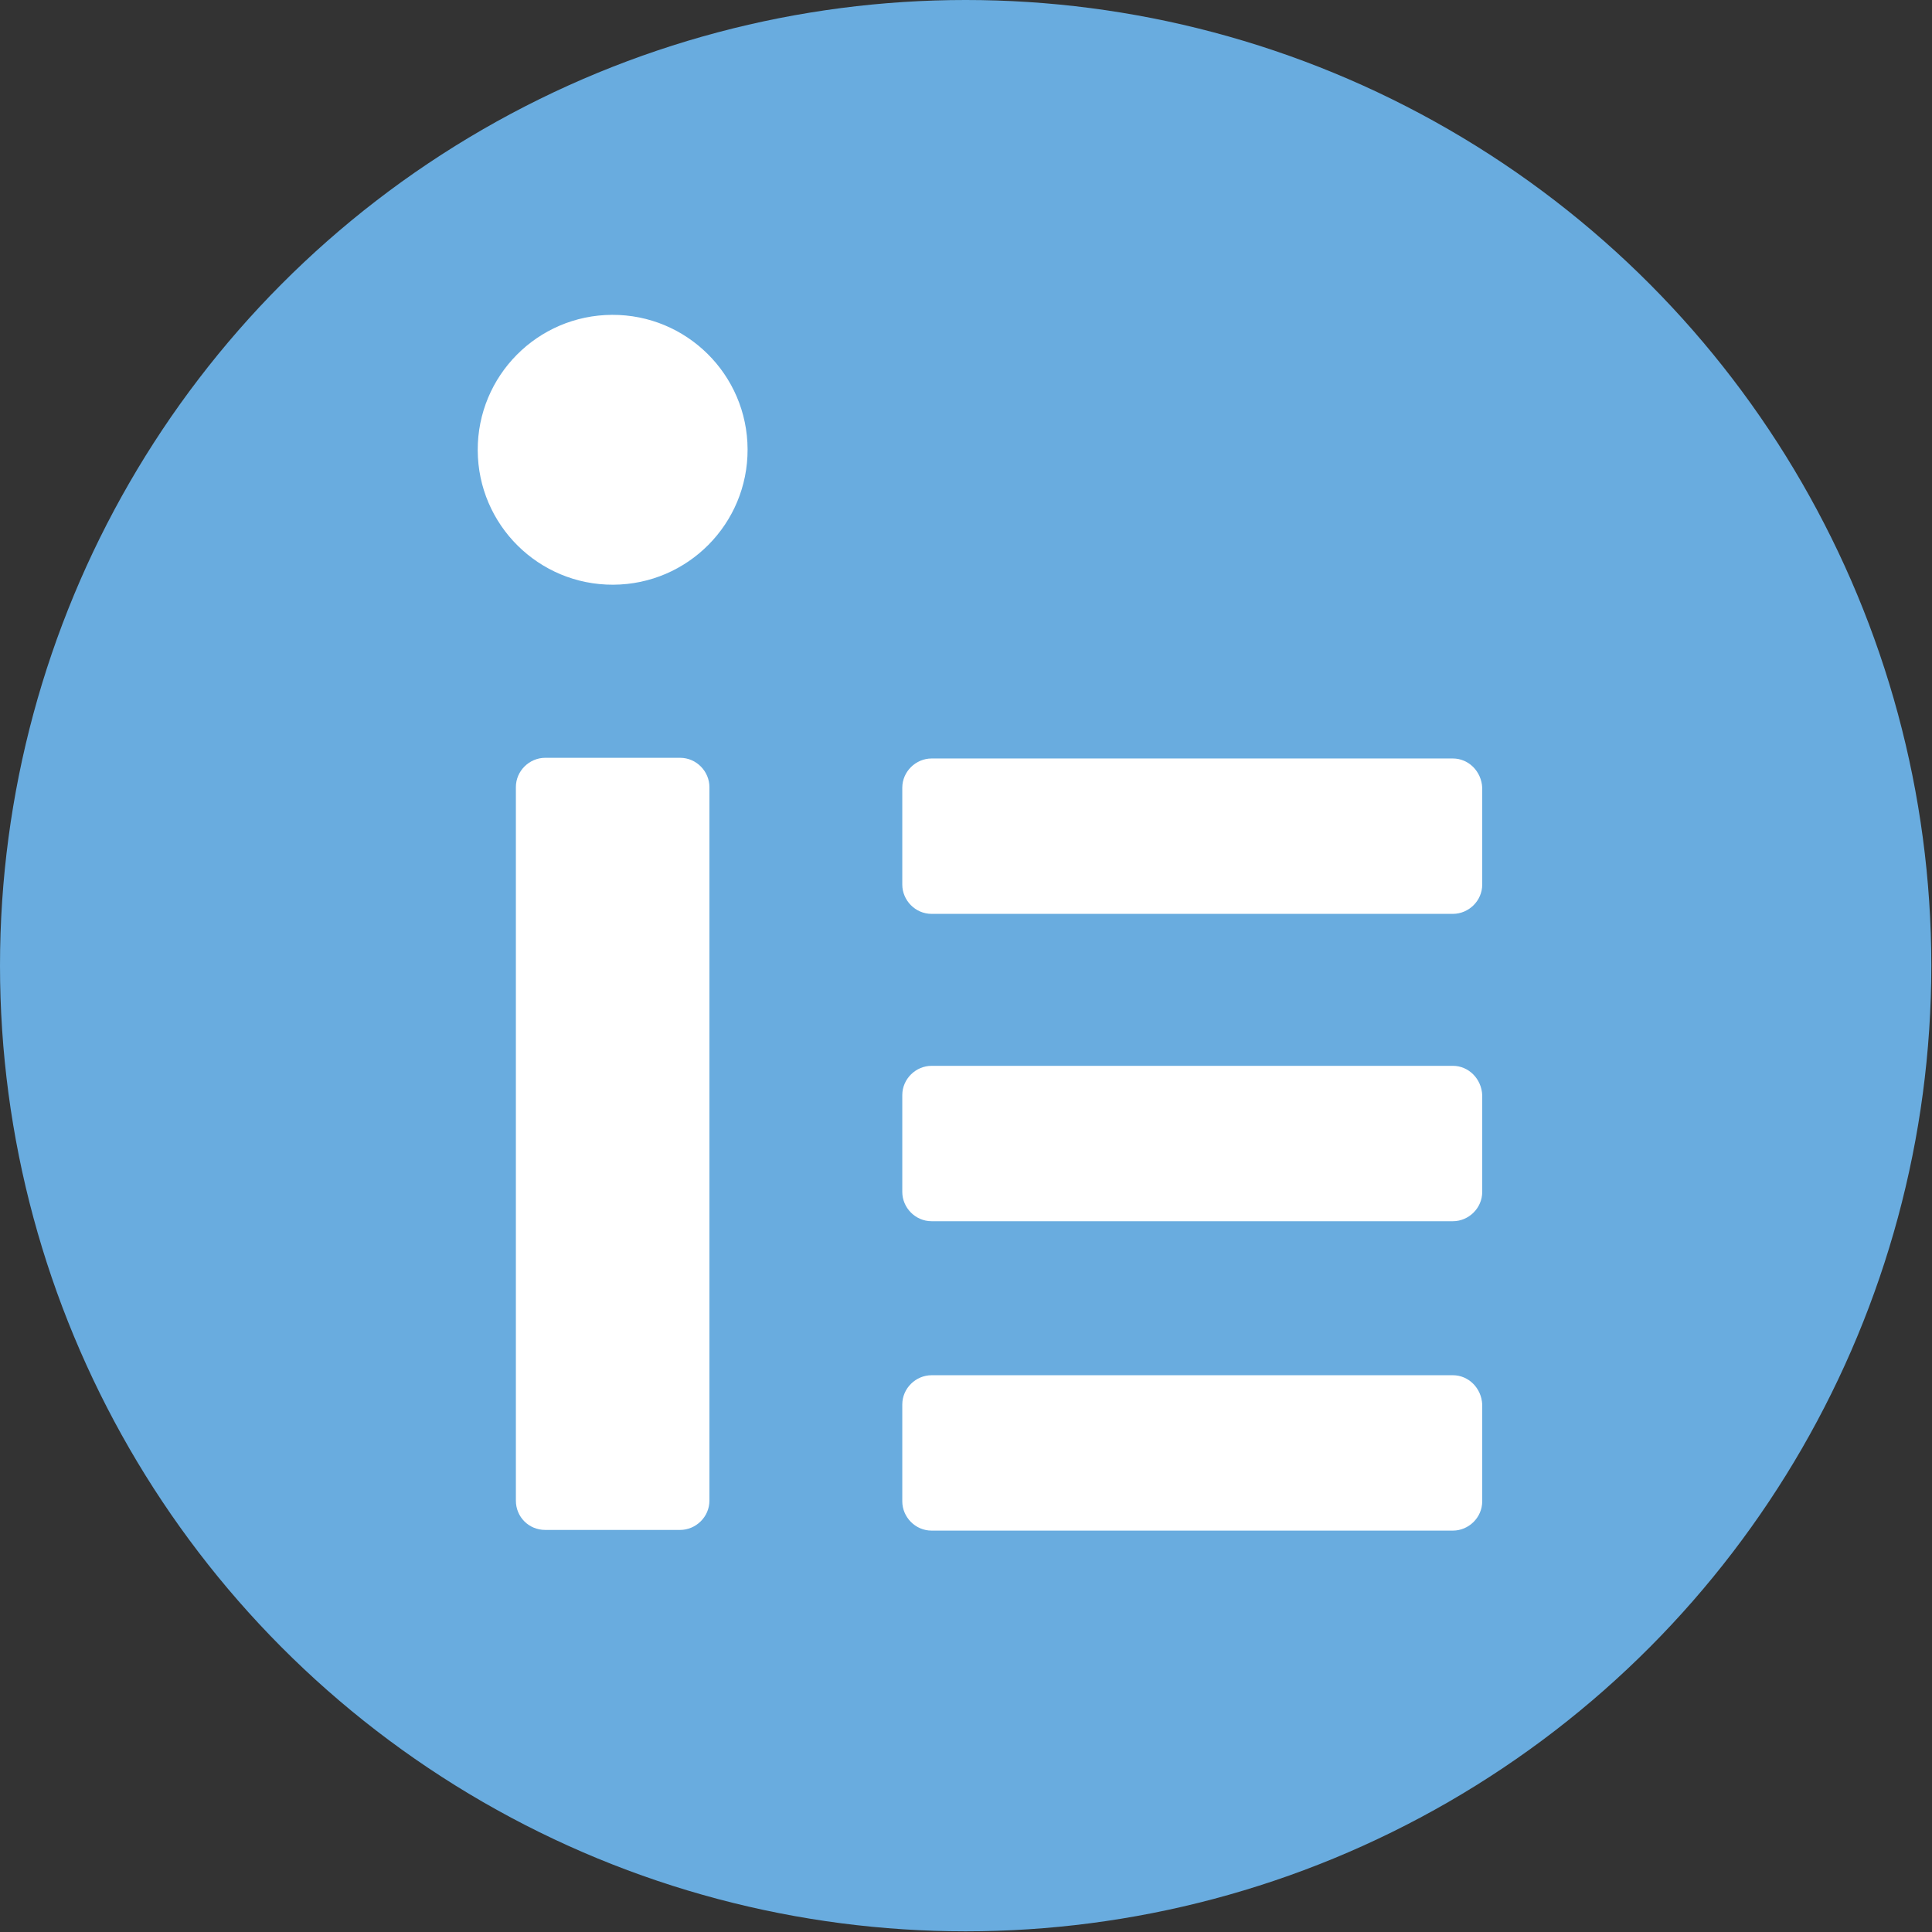
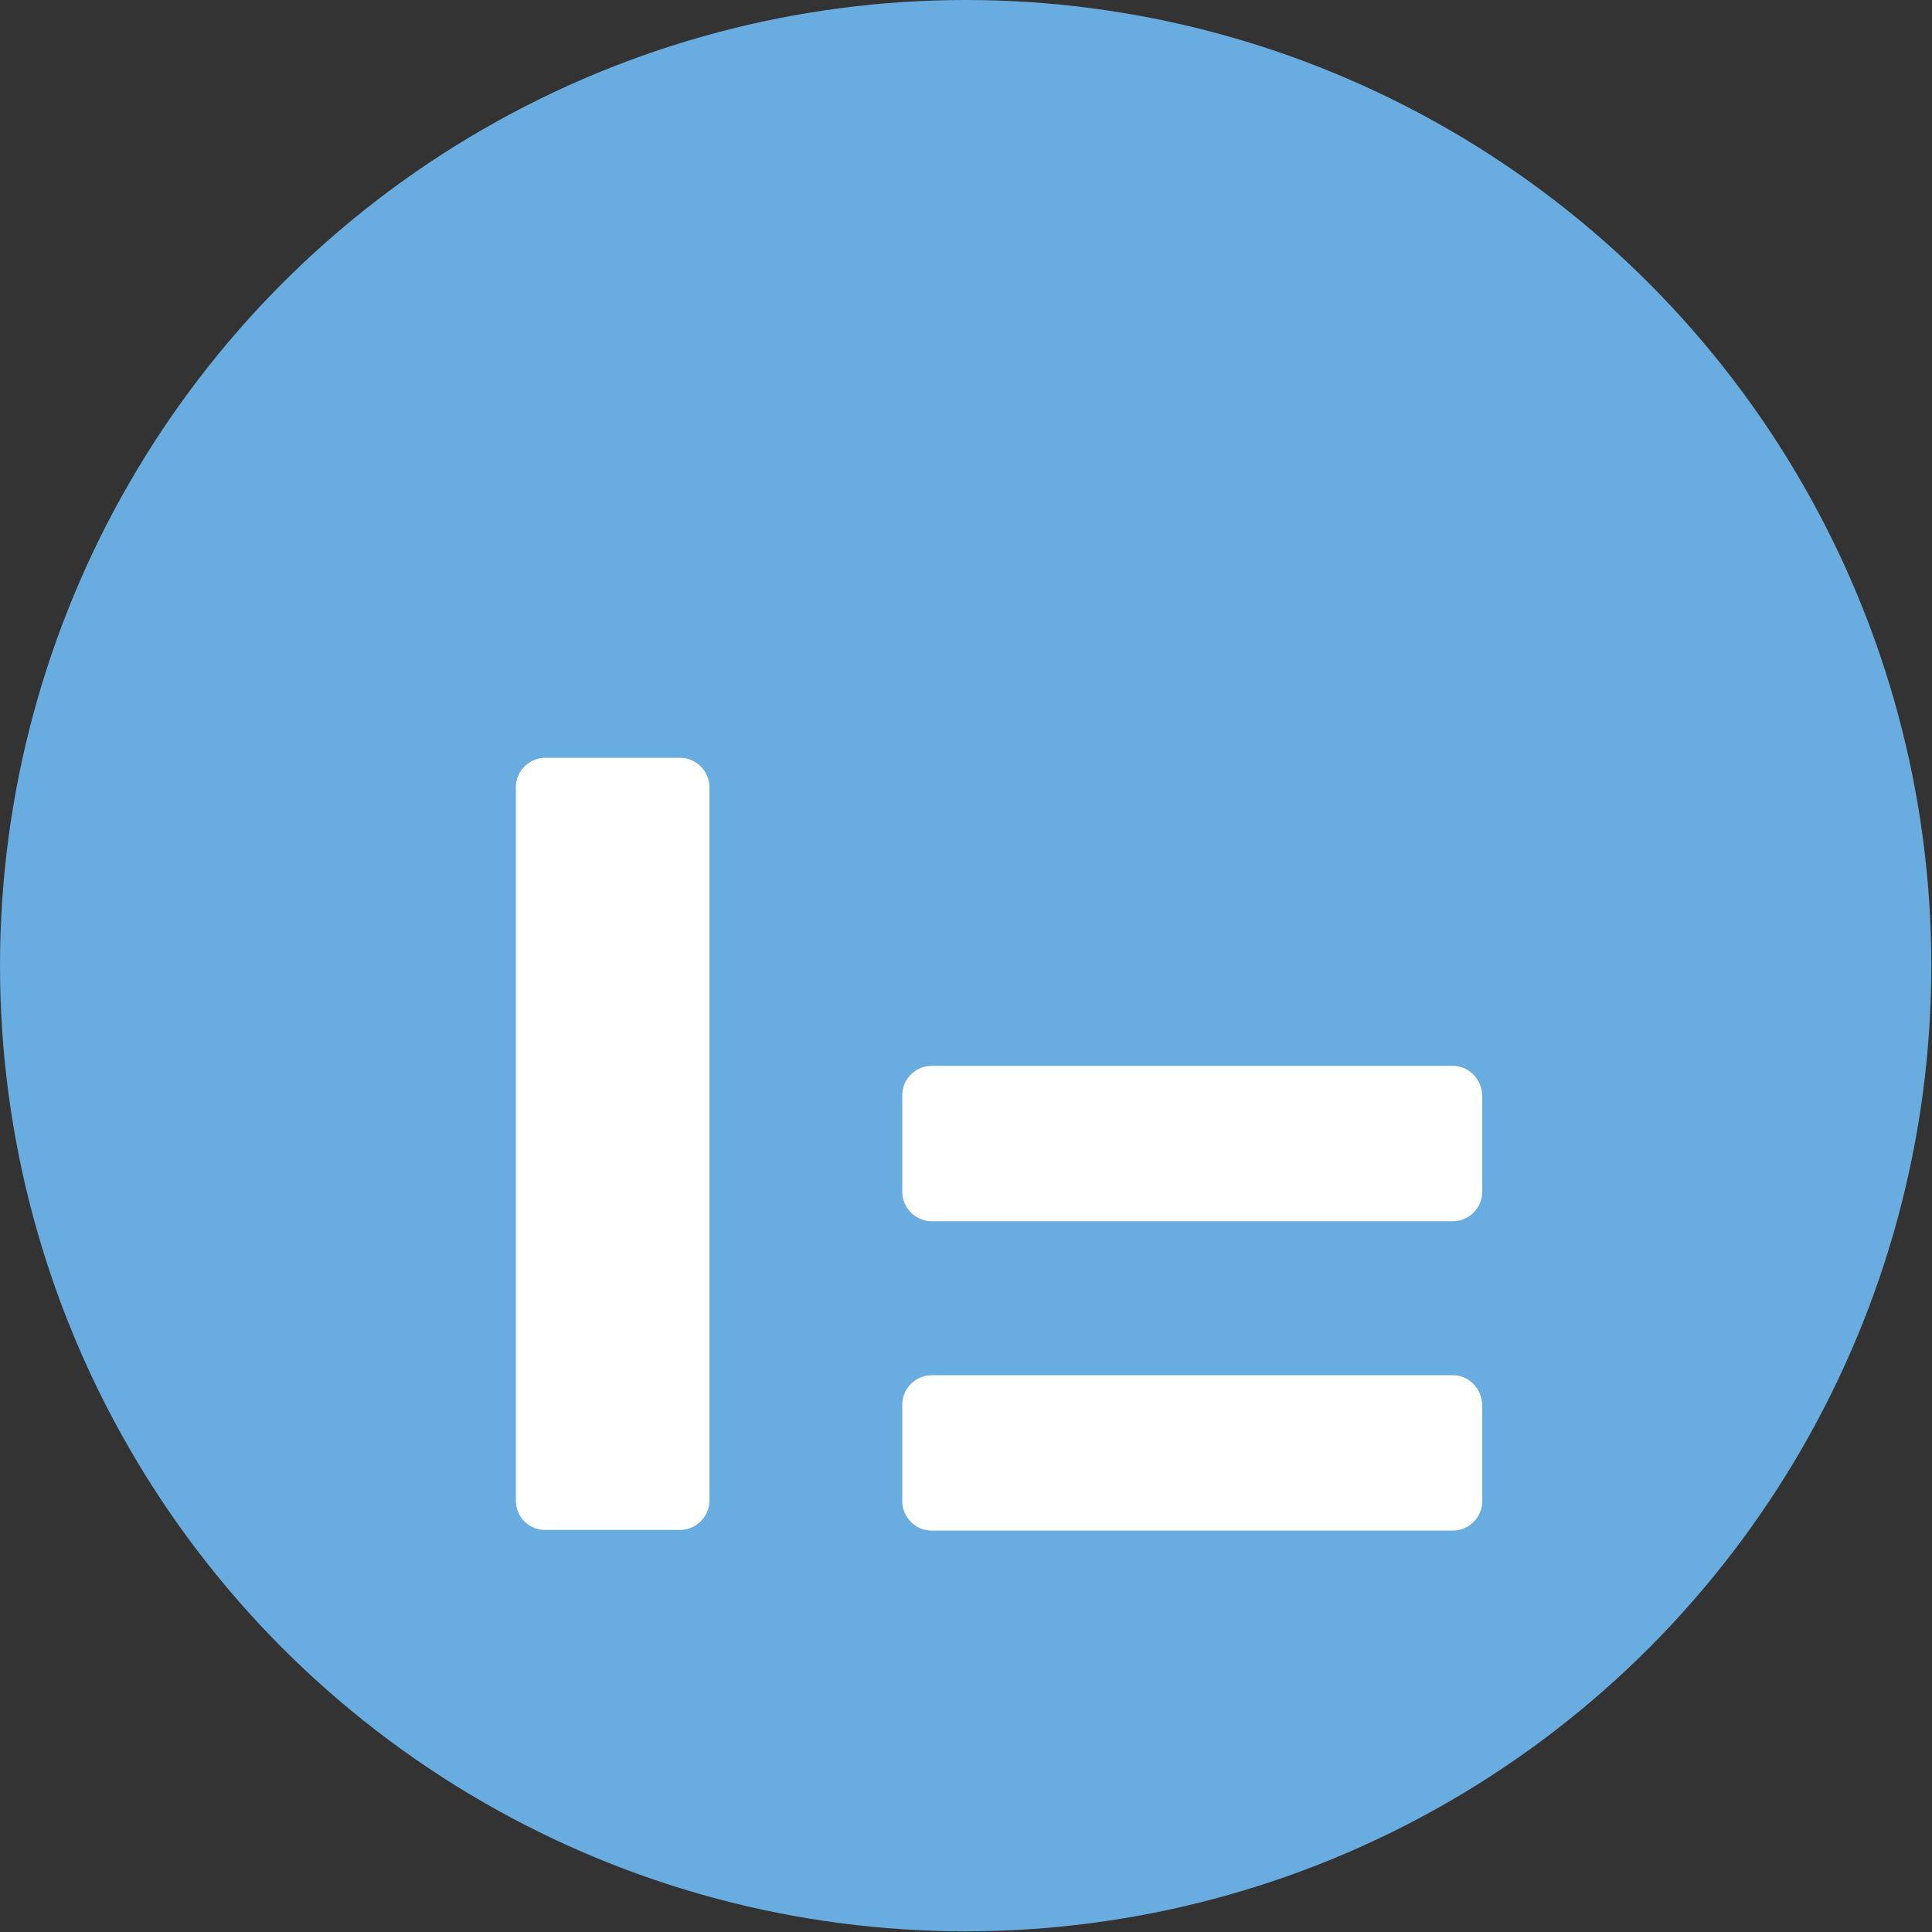
<svg xmlns="http://www.w3.org/2000/svg" version="1.1" id="Impressum" x="0px" y="0px" viewBox="0 0 283.5 283.5" style="enable-background:new 0 0 283.5 283.5;" xml:space="preserve">
  <rect x="0" y="0" width="283.5" height="283.5" fill="#333333" stroke="none" />
  <style type="text/css">
	.st0{fill:#69ACDF;}
	.st1{fill:#FFFFFF;}
</style>
  <circle class="st0" cx="141.7" cy="141.7" r="141.7" />
  <g>
    <g>
-       <ellipse transform="matrix(1 -4.068128e-03 4.068128e-03 1 -0.268 0.366)" class="st1" cx="89.9" cy="66" rx="19.8" ry="19.8" />
-     </g>
+       </g>
    <path class="st1" d="M80,224.5h19.8c2.3,0,4.3-1.9,4.3-4.3V115.5c0-2.3-1.9-4.3-4.3-4.3H80c-2.3,0-4.3,1.9-4.3,4.3v104.7   C75.7,222.6,77.6,224.5,80,224.5z" />
-     <path class="st1" d="M213.2,111.3h-76.5c-2.3,0-4.3,1.9-4.3,4.3v14.2c0,2.3,1.9,4.3,4.3,4.3h76.5c2.3,0,4.3-1.9,4.3-4.3v-14.2   C217.4,113.2,215.5,111.3,213.2,111.3z" />
    <path class="st1" d="M213.2,156.4h-76.5c-2.3,0-4.3,1.9-4.3,4.3v14.2c0,2.3,1.9,4.3,4.3,4.3h76.5c2.3,0,4.3-1.9,4.3-4.3v-14.2   C217.4,158.3,215.5,156.4,213.2,156.4z" />
    <path class="st1" d="M213.2,201.8h-76.5c-2.3,0-4.3,1.9-4.3,4.3v14.2c0,2.3,1.9,4.3,4.3,4.3h76.5c2.3,0,4.3-1.9,4.3-4.3v-14.2   C217.4,203.7,215.5,201.8,213.2,201.8z" />
  </g>
</svg>